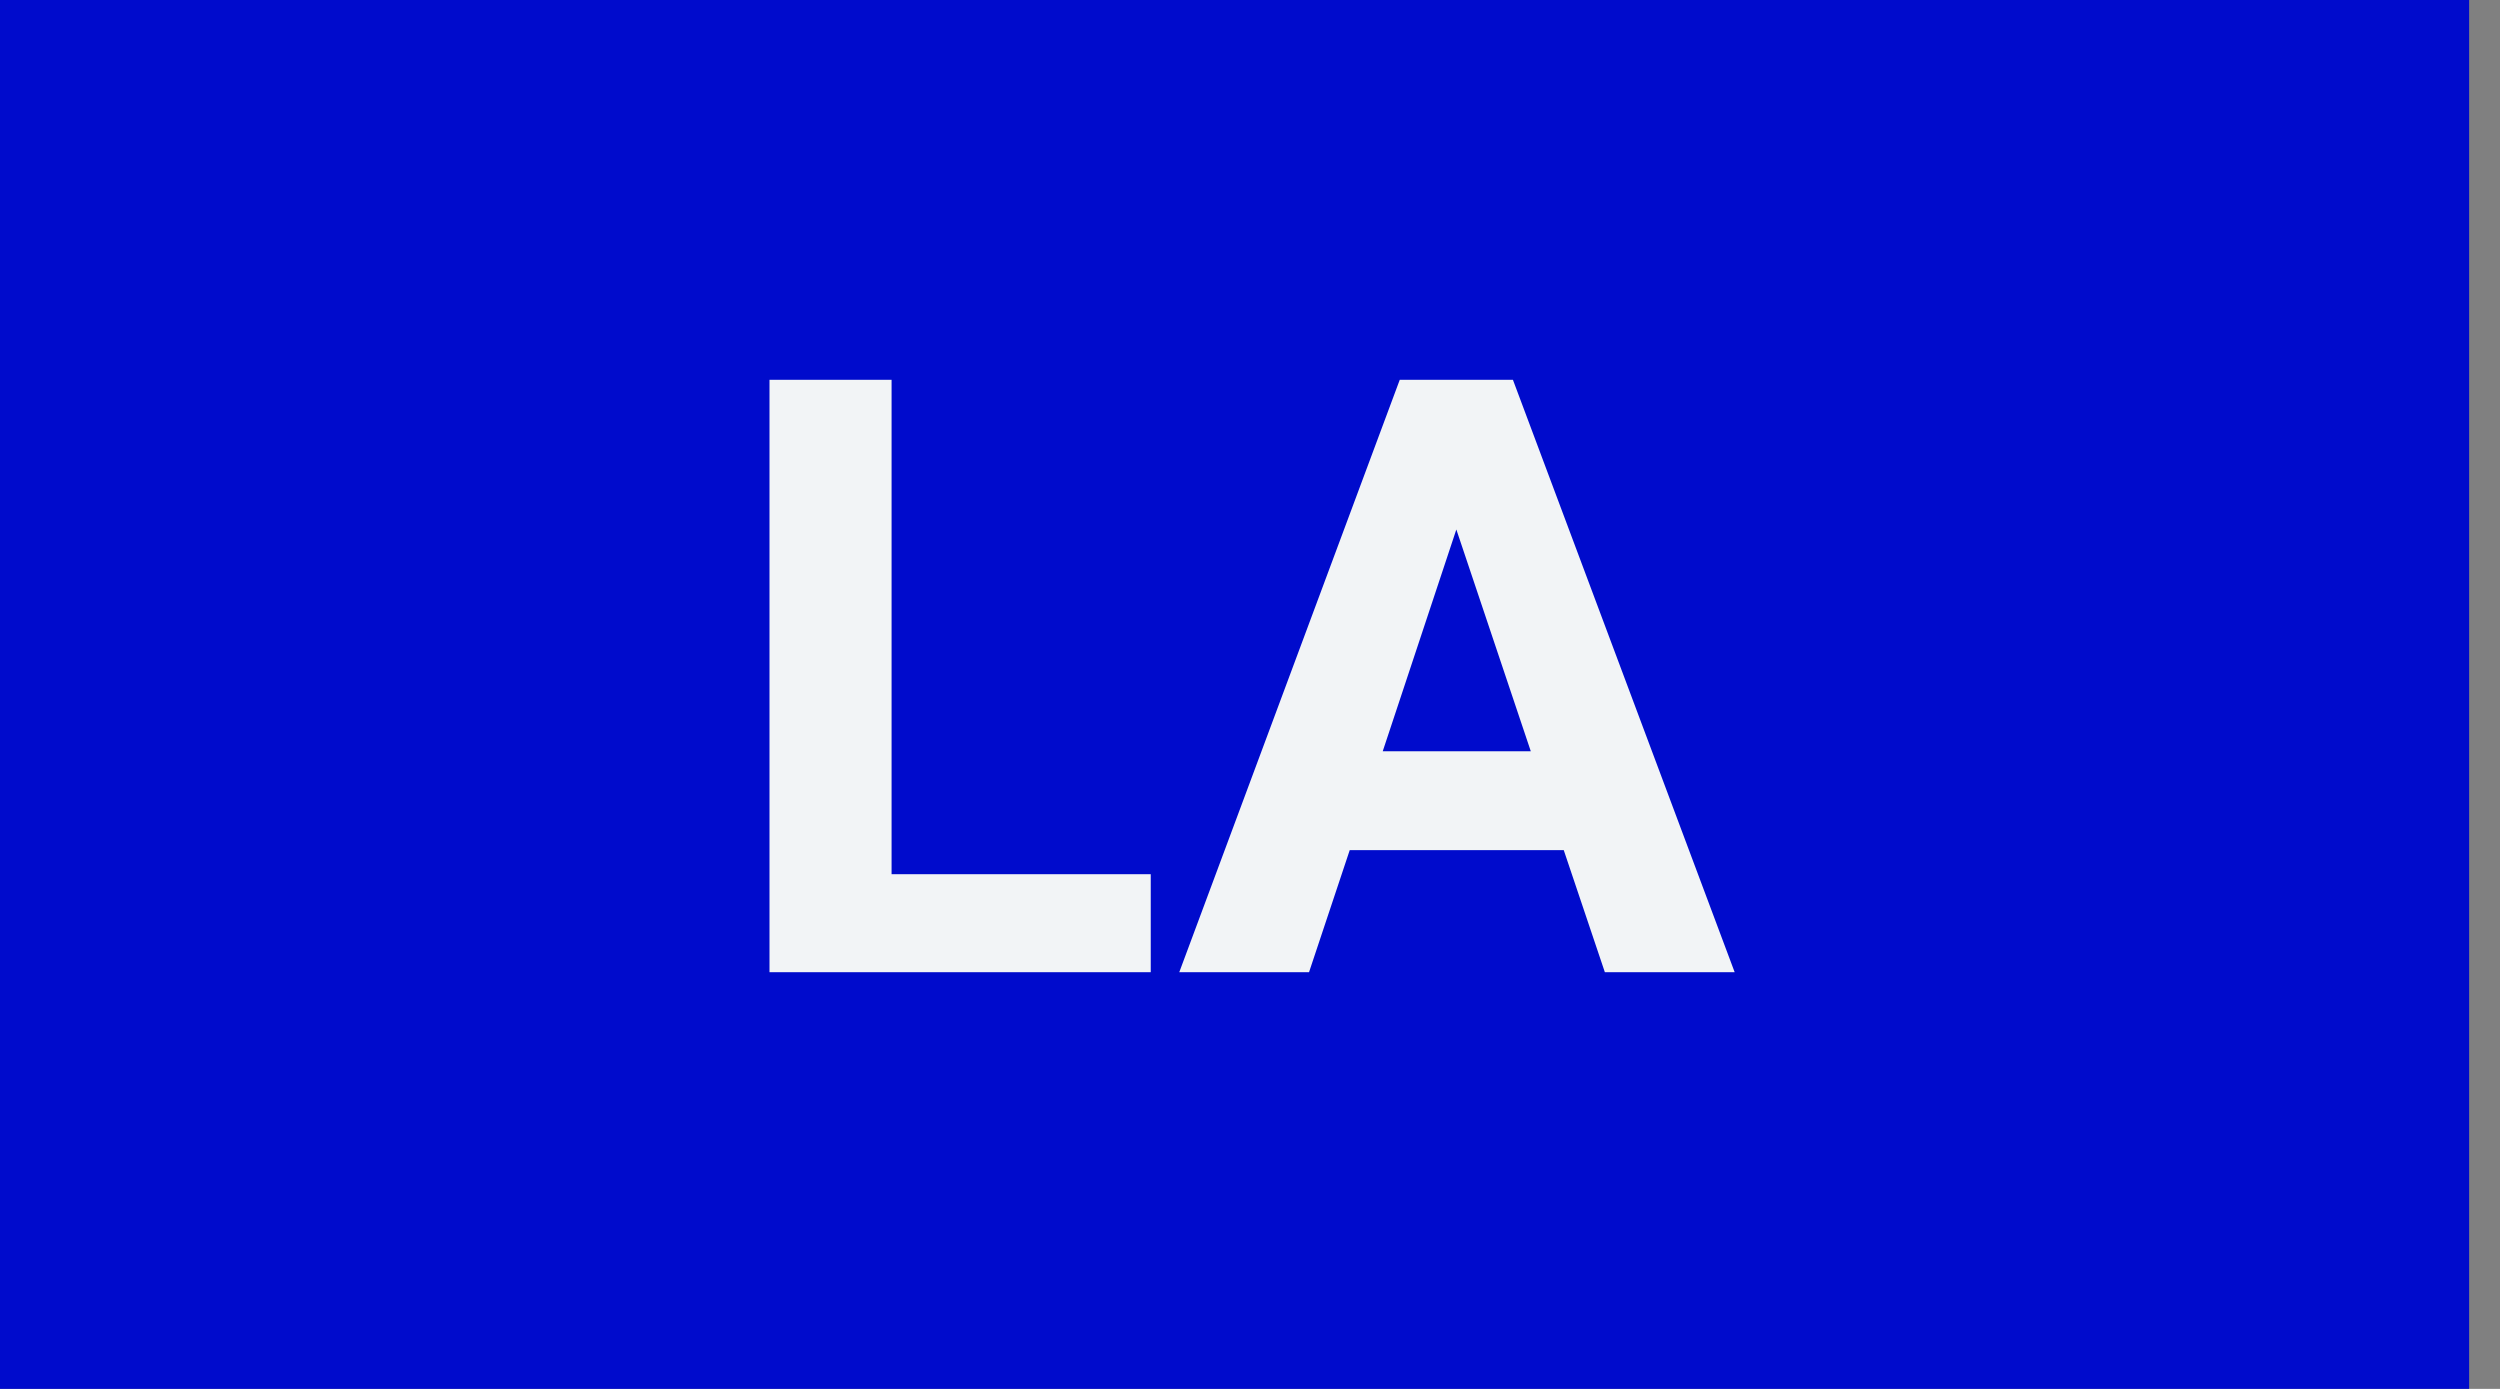
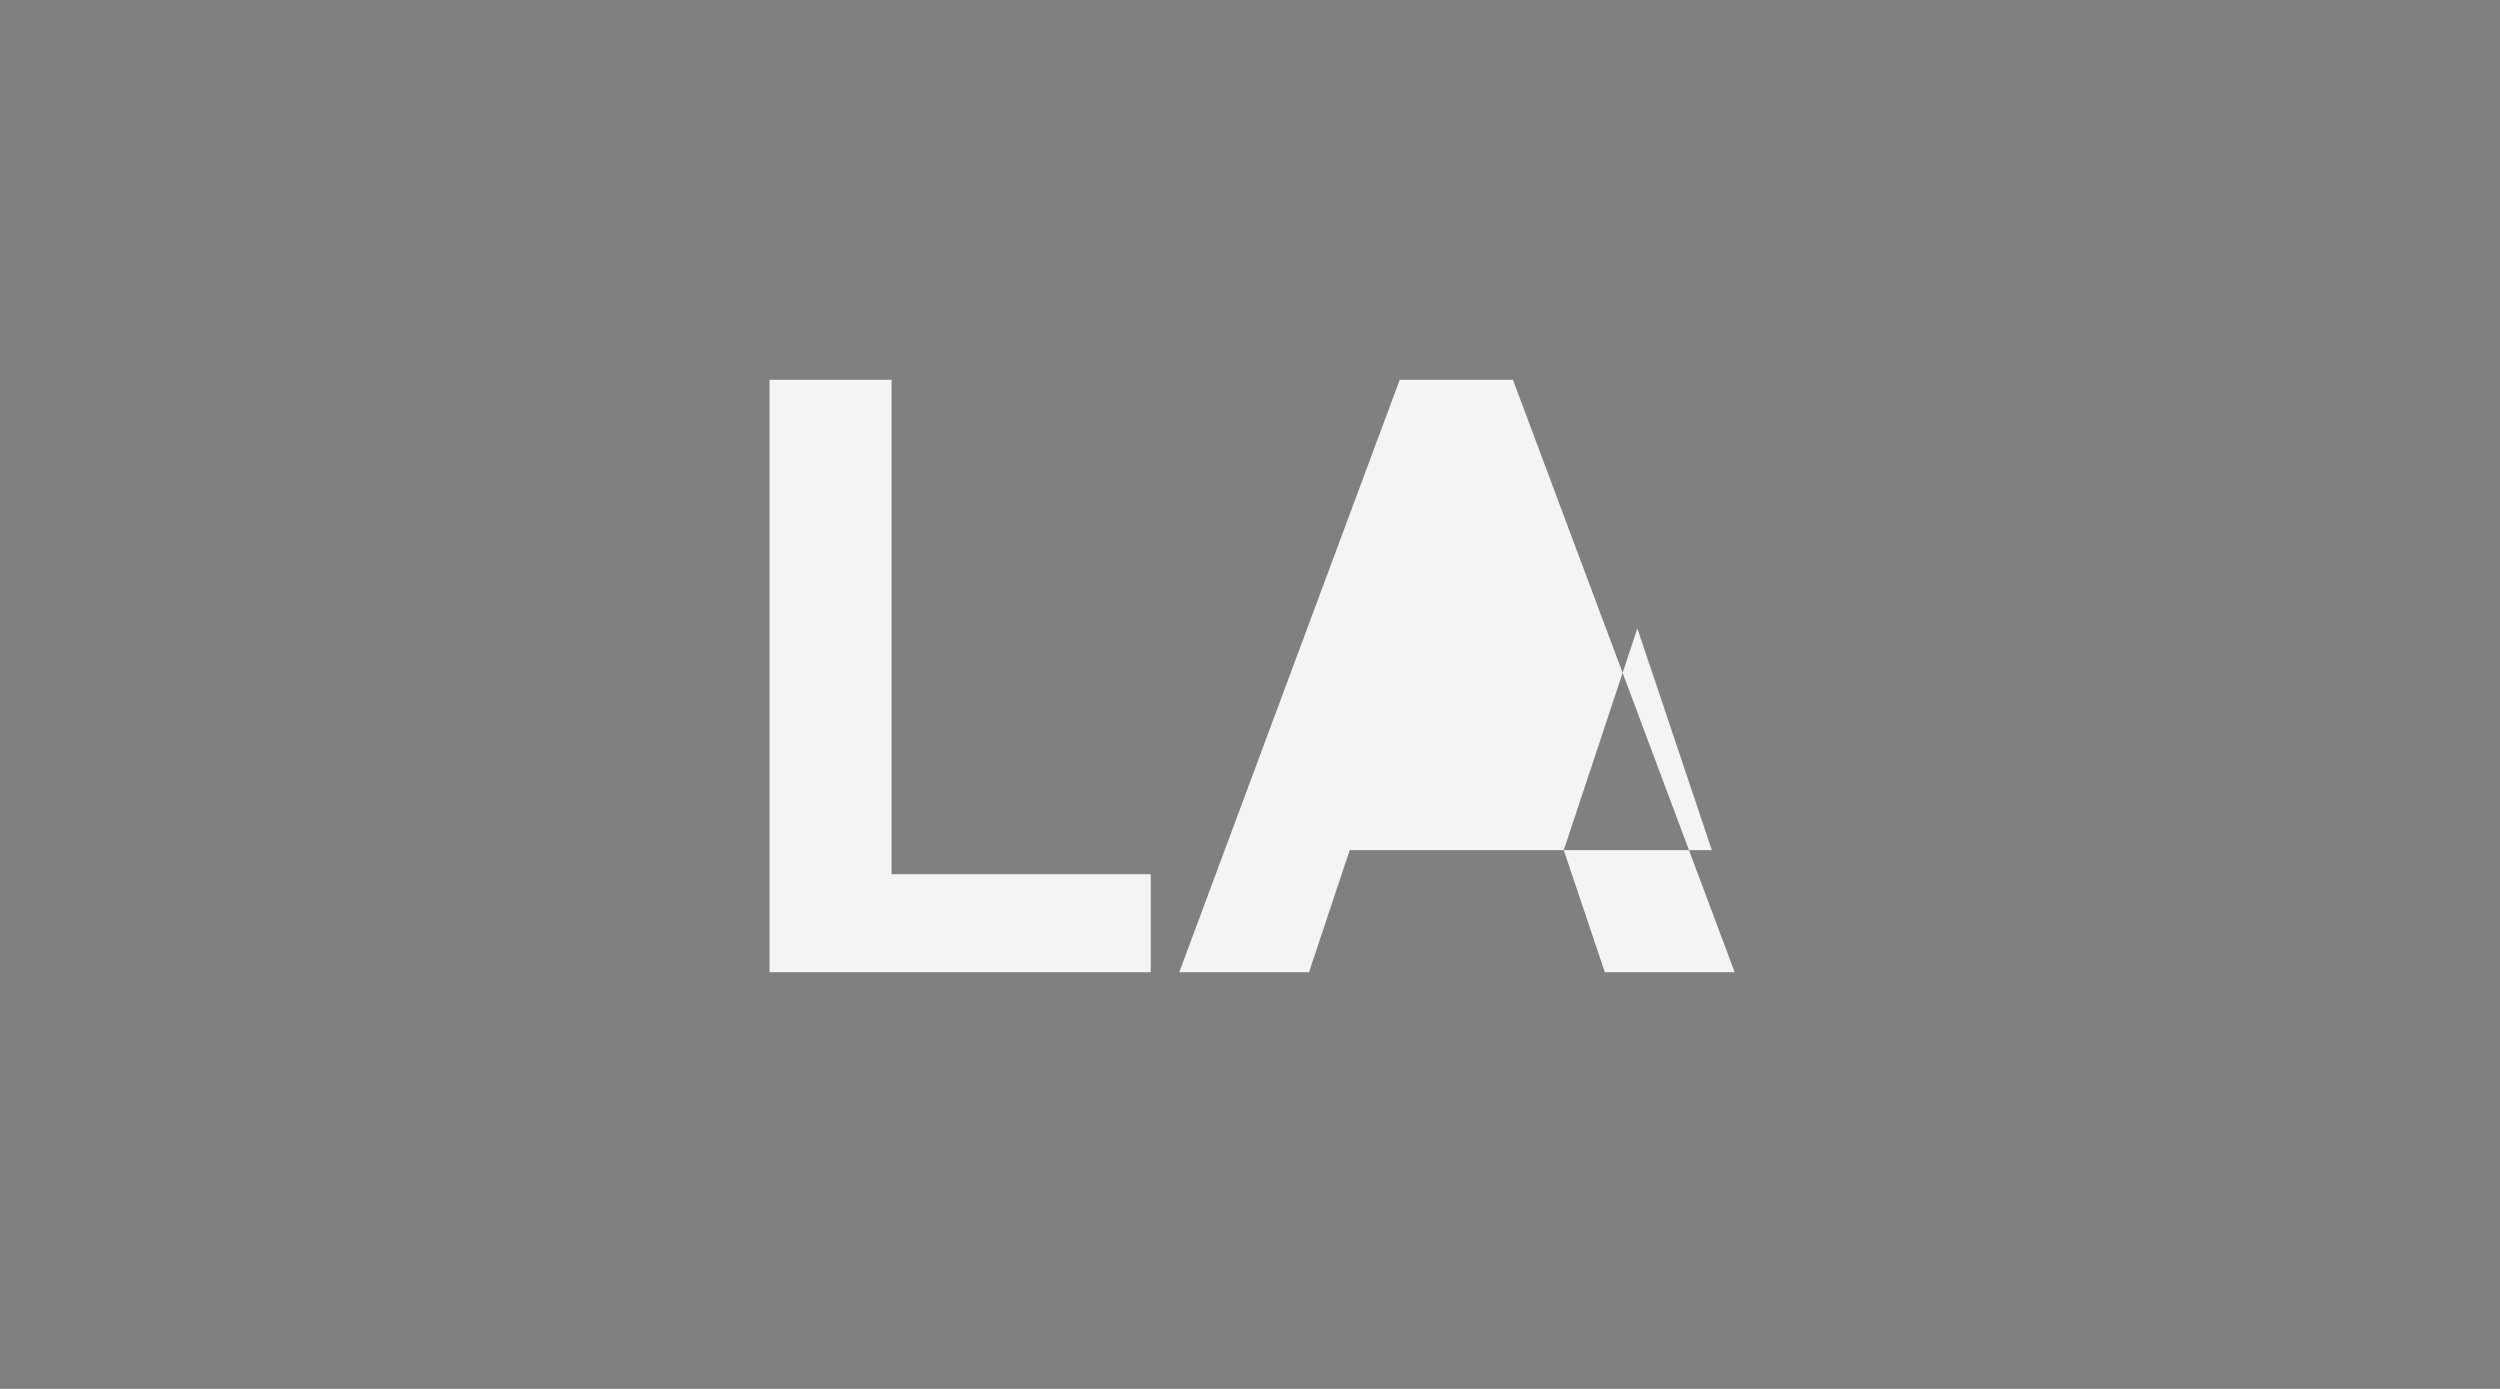
<svg xmlns="http://www.w3.org/2000/svg" width="54" height="30" fill="none">
  <rect width="100%" height="100%" fill="#808080" stroke="none" />
-   <path fill="#000BCC" d="M0 0h53.333v30H0z" />
-   <path d="M19.258 18.882h5.598V21h-8.235V8.203h2.637v10.679ZM33.777 18.363h-4.623L28.275 21h-2.803l4.763-12.797h2.444L37.469 21h-2.804l-.888-2.637Zm-3.91-2.136h3.198l-1.608-4.79-1.59 4.79Z" fill="#F2F4F6" />
+   <path d="M19.258 18.882h5.598V21h-8.235V8.203h2.637v10.679ZM33.777 18.363h-4.623L28.275 21h-2.803l4.763-12.797h2.444L37.469 21h-2.804l-.888-2.637Zh3.198l-1.608-4.79-1.59 4.79Z" fill="#F2F4F6" />
</svg>